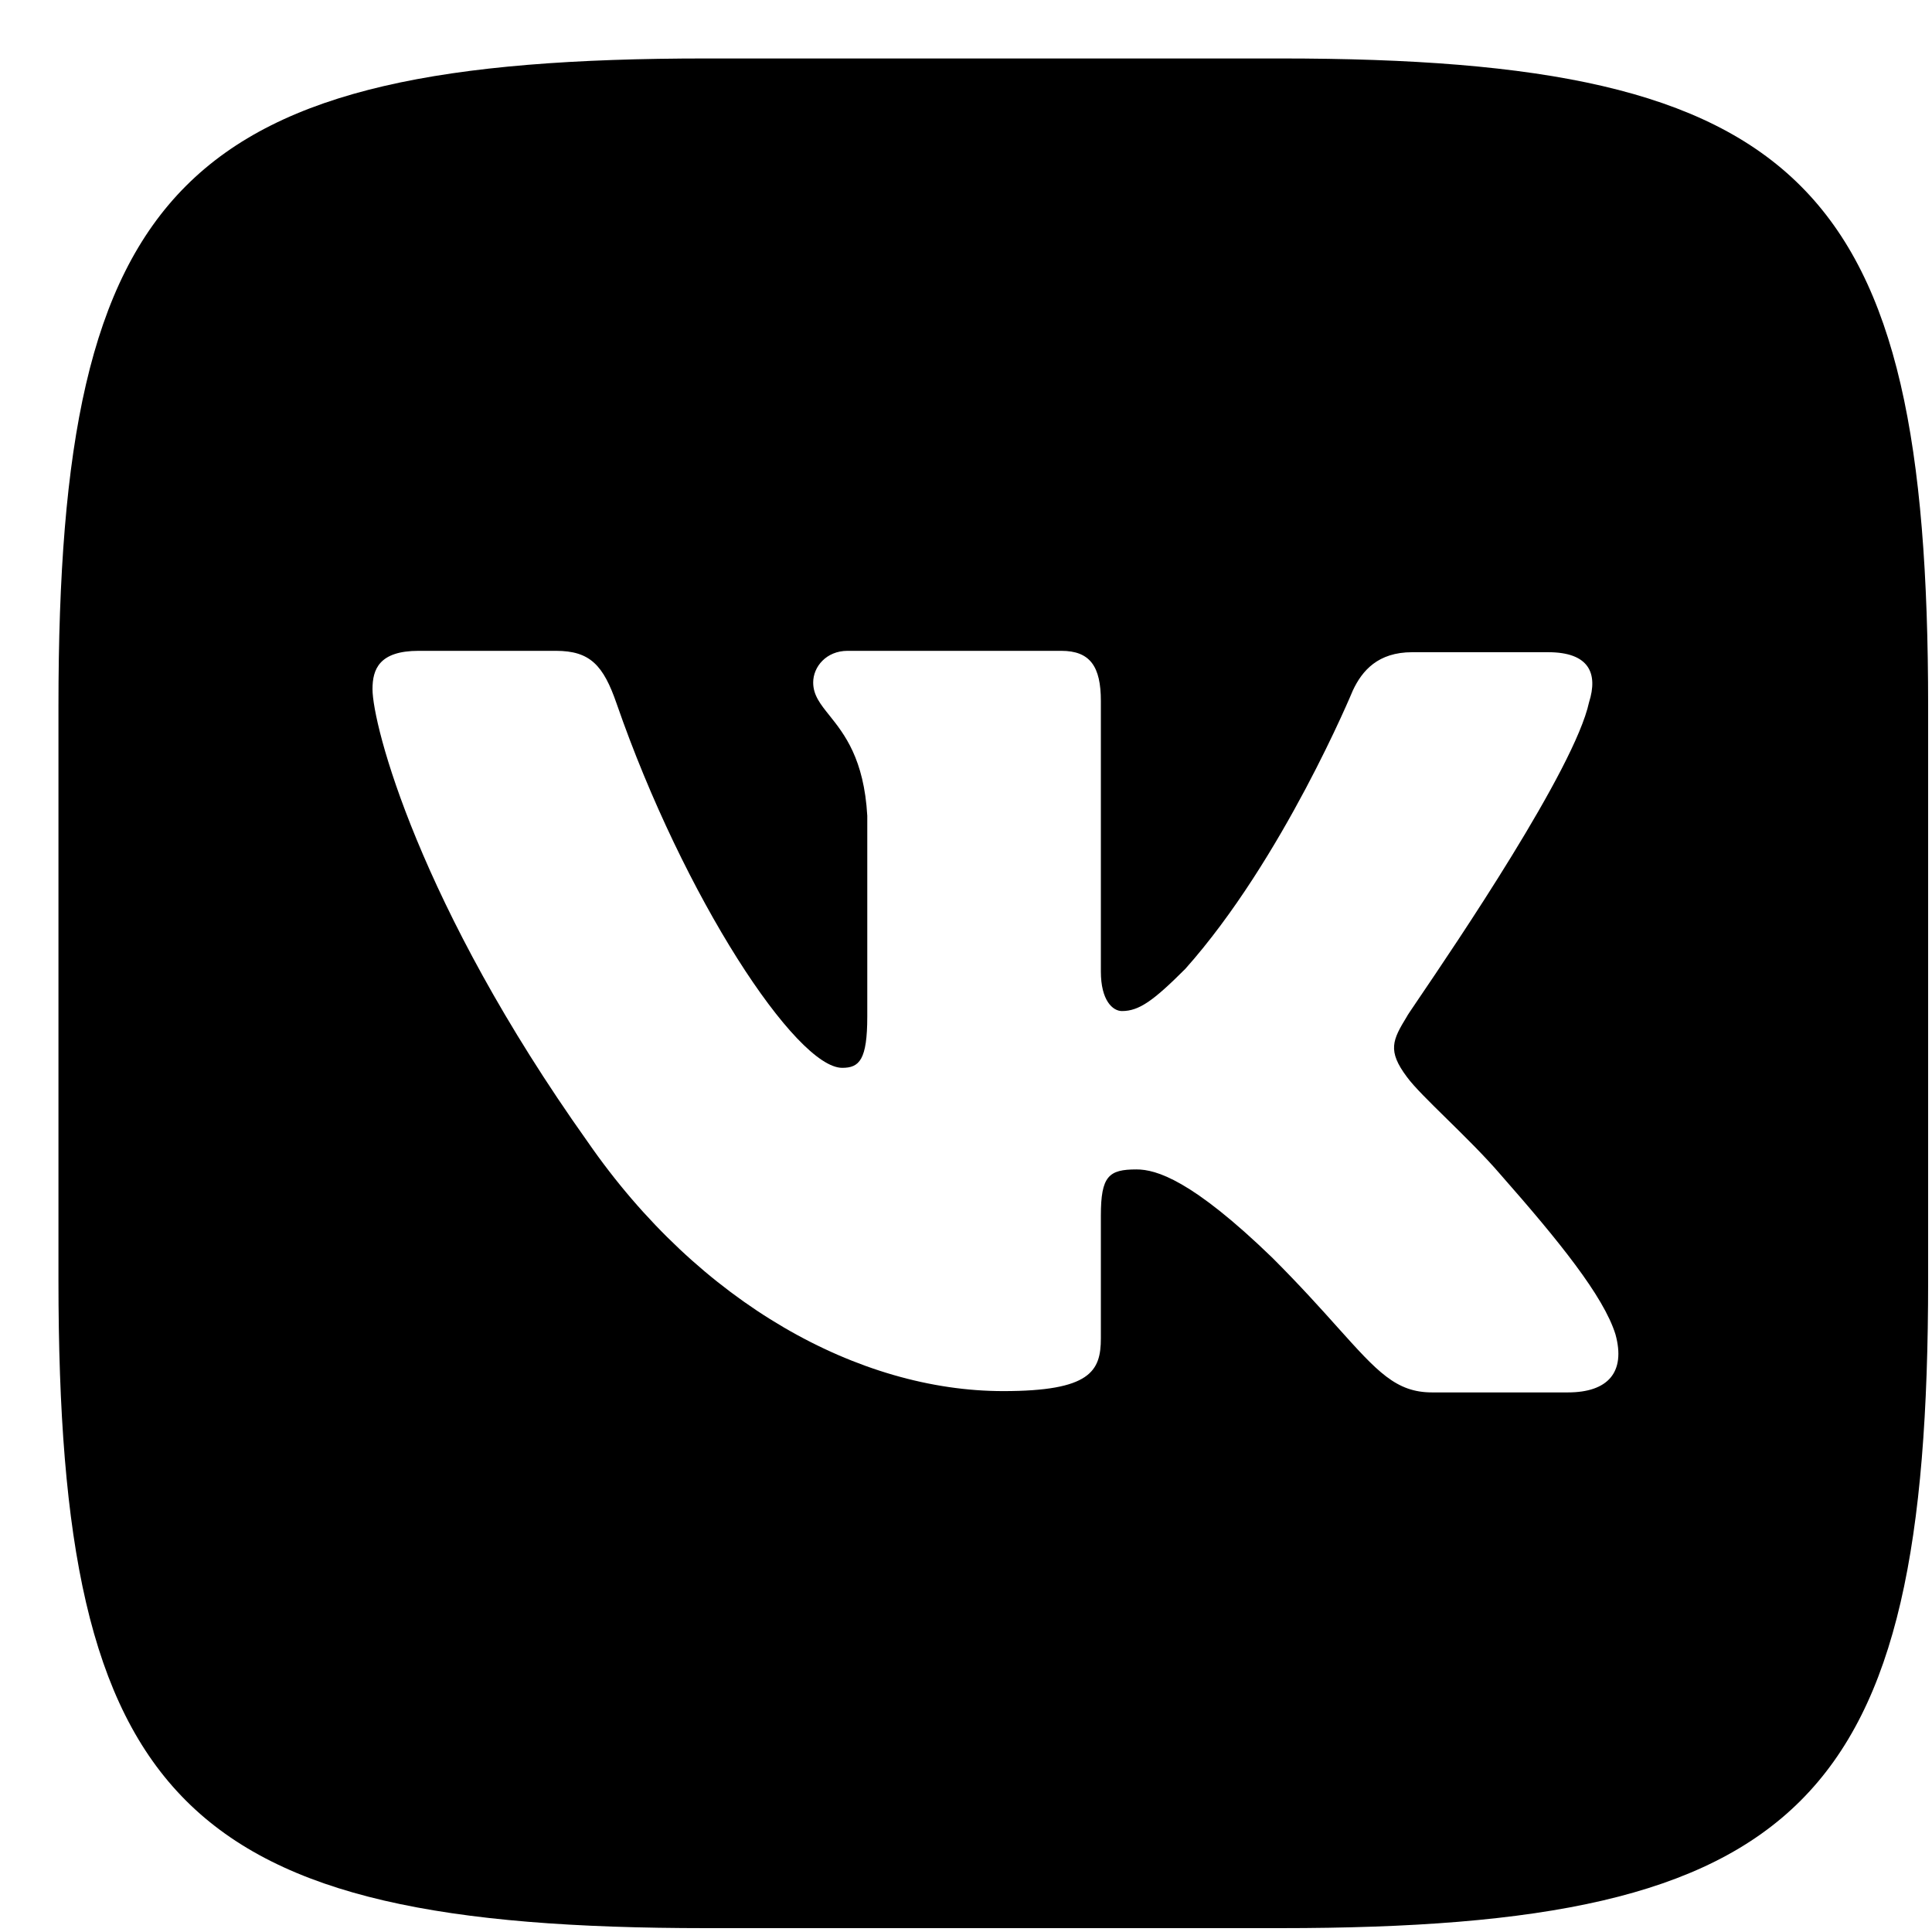
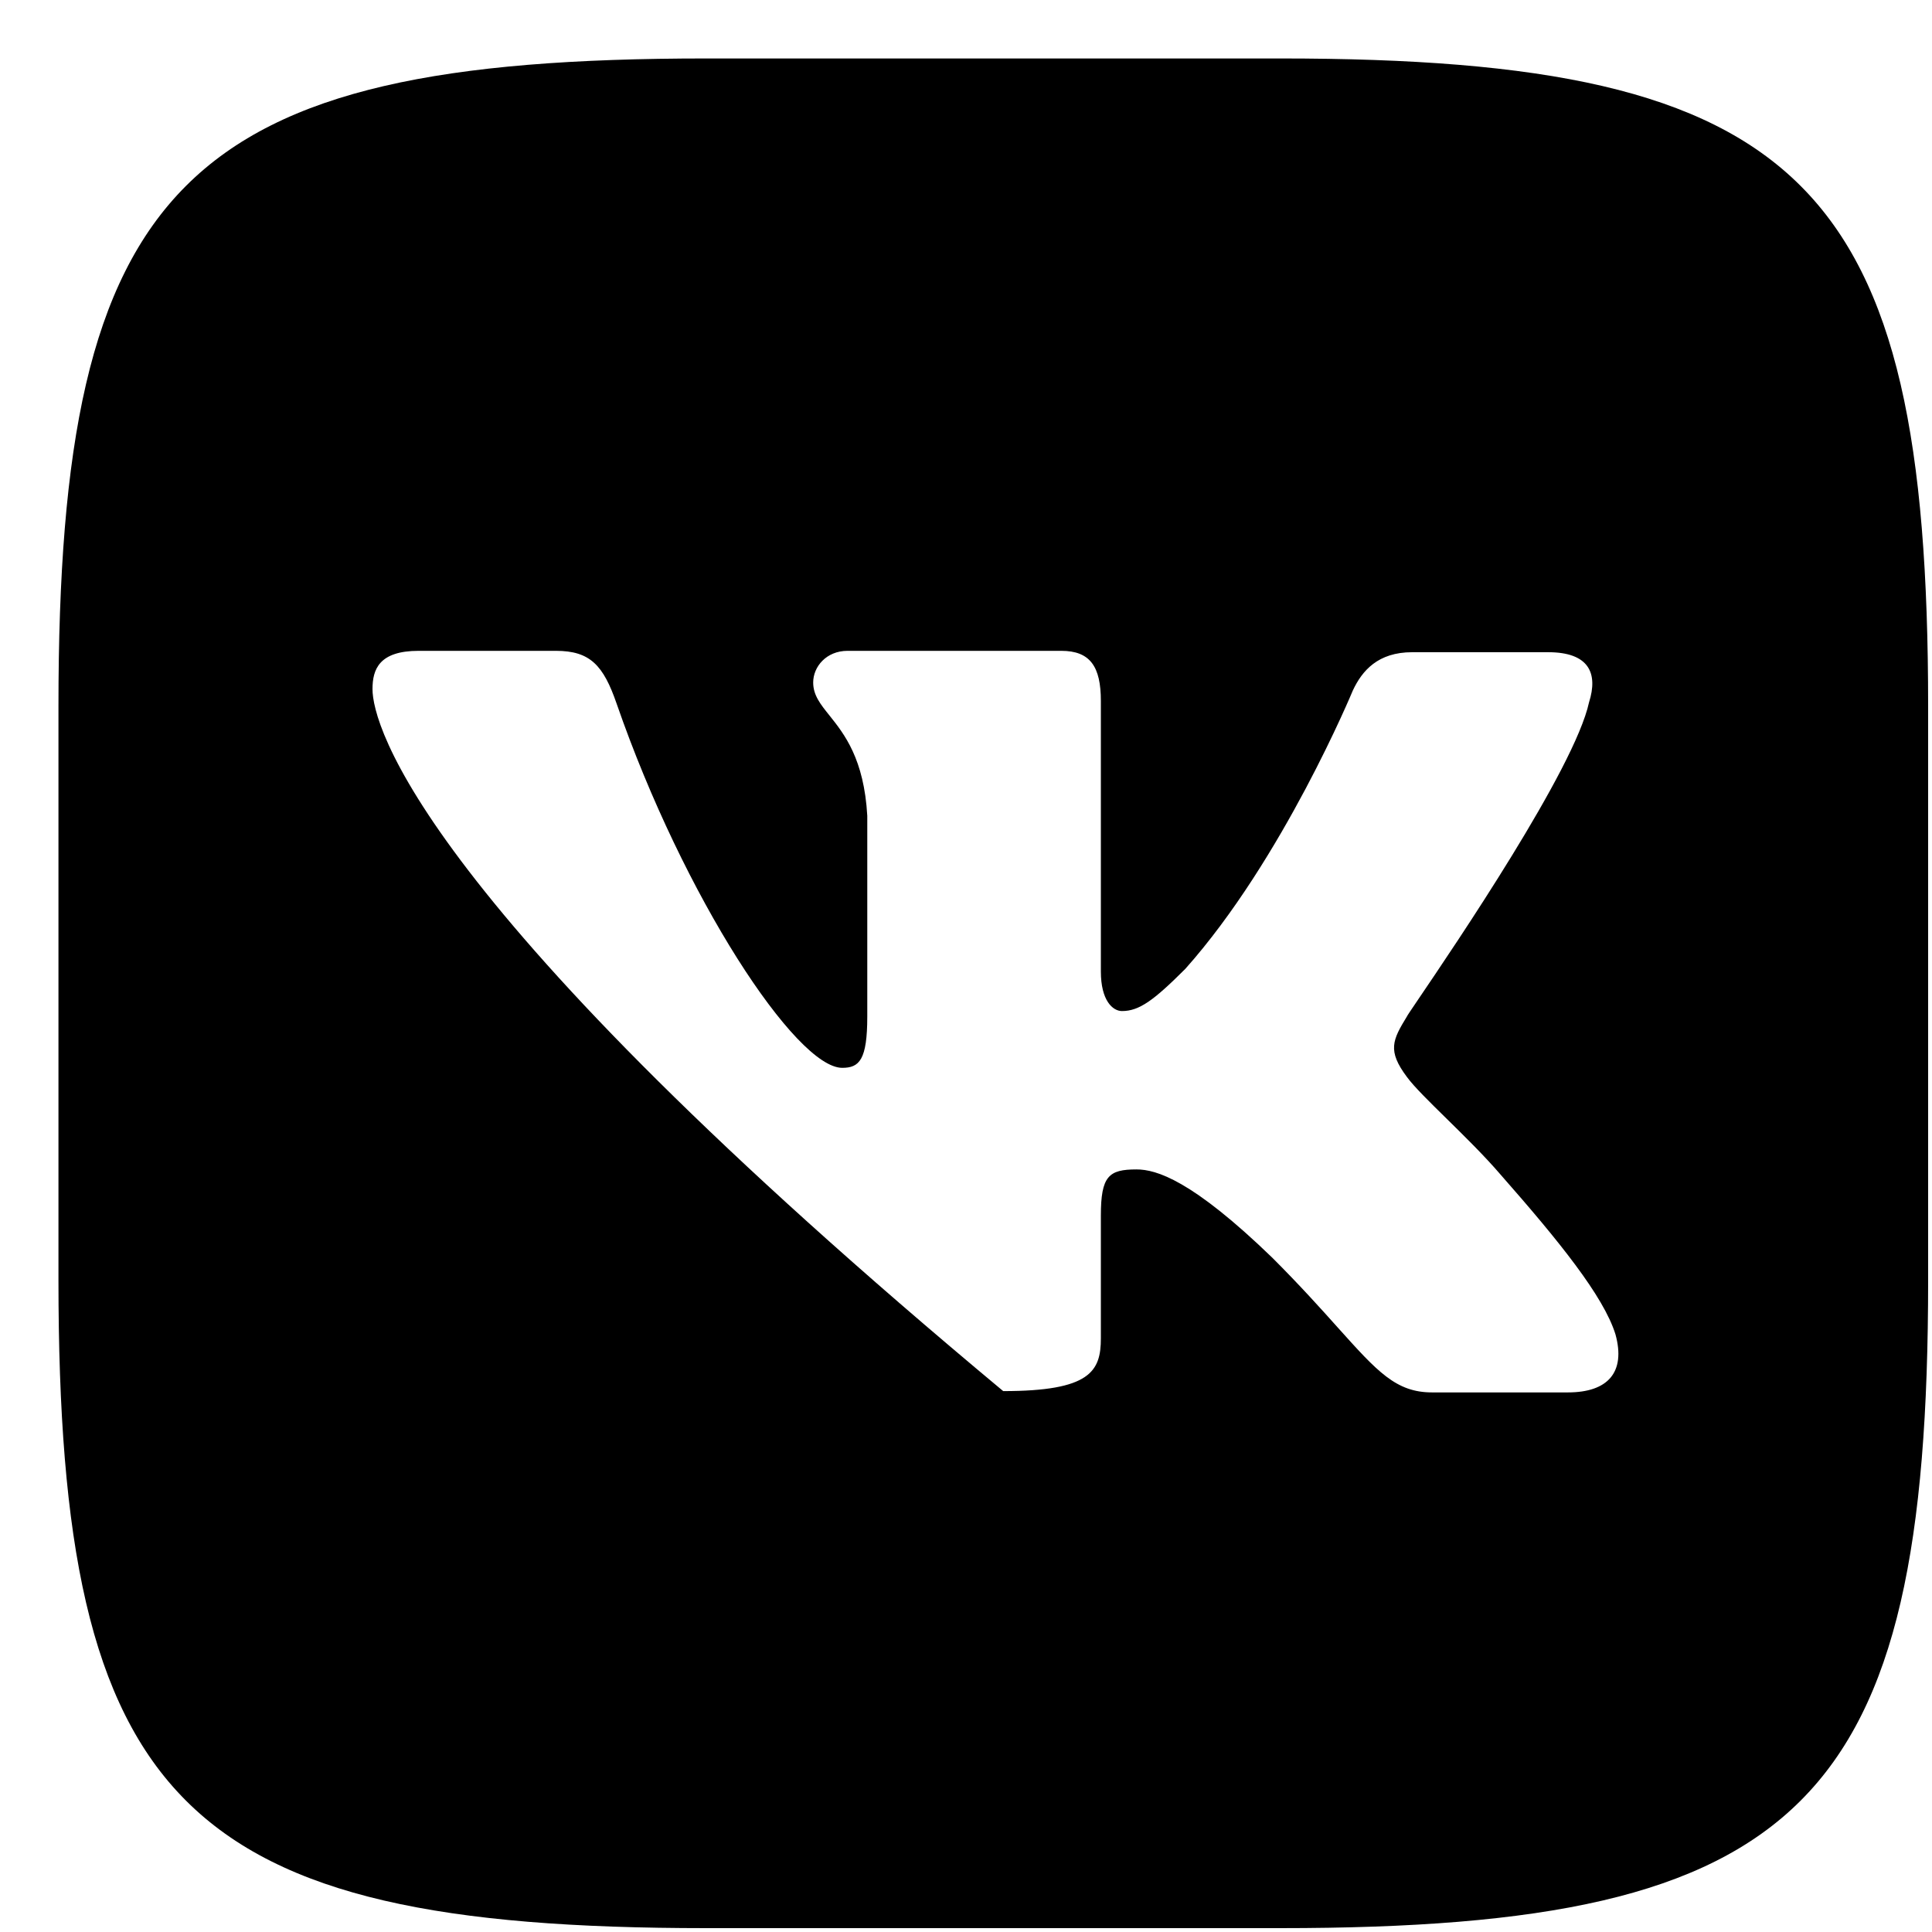
<svg xmlns="http://www.w3.org/2000/svg" width="31" height="31" viewBox="0 0 31 31" fill="none">
-   <path fill-rule="evenodd" clip-rule="evenodd" d="M20.543 0.938H11.333C2.928 0.938 0.938 2.928 0.938 11.333V20.542C0.938 28.947 2.928 30.938 11.333 30.938H20.543C28.948 30.938 30.938 28.947 30.938 20.542V11.333C30.938 2.928 28.948 0.938 20.543 0.938ZM24.841 10.465C25.497 10.465 25.645 10.803 25.497 11.269C25.266 12.337 23.345 15.168 22.75 16.045C22.637 16.212 22.572 16.308 22.576 16.308C22.343 16.689 22.258 16.858 22.576 17.282C22.69 17.438 22.934 17.677 23.212 17.95C23.498 18.231 23.821 18.548 24.079 18.849C25.01 19.907 25.73 20.796 25.921 21.41C26.09 22.024 25.794 22.342 25.158 22.342H22.978C22.4 22.342 22.102 22.01 21.467 21.303C21.195 20.999 20.861 20.627 20.416 20.182C19.125 18.933 18.553 18.764 18.235 18.764C17.791 18.764 17.664 18.87 17.664 19.505V21.474C17.664 22.003 17.494 22.321 16.097 22.321C13.789 22.321 11.228 20.923 9.428 18.319C6.718 14.508 5.977 11.629 5.977 11.057C5.977 10.74 6.083 10.443 6.718 10.443H8.92C9.47 10.443 9.682 10.676 9.894 11.29C10.973 14.402 12.773 17.134 13.514 17.134C13.789 17.134 13.916 17.007 13.916 16.308V13.09C13.864 12.175 13.546 11.777 13.31 11.481C13.163 11.298 13.048 11.154 13.048 10.951C13.048 10.697 13.26 10.443 13.599 10.443H17.029C17.494 10.443 17.664 10.697 17.664 11.248V15.588C17.664 16.054 17.854 16.223 18.003 16.223C18.278 16.223 18.511 16.054 19.019 15.546C20.585 13.789 21.707 11.079 21.707 11.079C21.856 10.761 22.11 10.465 22.66 10.465H24.841Z" fill="black" />
+   <path fill-rule="evenodd" clip-rule="evenodd" d="M20.543 0.938H11.333C2.928 0.938 0.938 2.928 0.938 11.333V20.542C0.938 28.947 2.928 30.938 11.333 30.938H20.543C28.948 30.938 30.938 28.947 30.938 20.542V11.333C30.938 2.928 28.948 0.938 20.543 0.938ZM24.841 10.465C25.497 10.465 25.645 10.803 25.497 11.269C25.266 12.337 23.345 15.168 22.75 16.045C22.637 16.212 22.572 16.308 22.576 16.308C22.343 16.689 22.258 16.858 22.576 17.282C22.69 17.438 22.934 17.677 23.212 17.95C23.498 18.231 23.821 18.548 24.079 18.849C25.01 19.907 25.73 20.796 25.921 21.41C26.09 22.024 25.794 22.342 25.158 22.342H22.978C22.4 22.342 22.102 22.01 21.467 21.303C21.195 20.999 20.861 20.627 20.416 20.182C19.125 18.933 18.553 18.764 18.235 18.764C17.791 18.764 17.664 18.87 17.664 19.505V21.474C17.664 22.003 17.494 22.321 16.097 22.321C6.718 14.508 5.977 11.629 5.977 11.057C5.977 10.74 6.083 10.443 6.718 10.443H8.92C9.47 10.443 9.682 10.676 9.894 11.29C10.973 14.402 12.773 17.134 13.514 17.134C13.789 17.134 13.916 17.007 13.916 16.308V13.09C13.864 12.175 13.546 11.777 13.31 11.481C13.163 11.298 13.048 11.154 13.048 10.951C13.048 10.697 13.26 10.443 13.599 10.443H17.029C17.494 10.443 17.664 10.697 17.664 11.248V15.588C17.664 16.054 17.854 16.223 18.003 16.223C18.278 16.223 18.511 16.054 19.019 15.546C20.585 13.789 21.707 11.079 21.707 11.079C21.856 10.761 22.11 10.465 22.66 10.465H24.841Z" fill="black" />
</svg>